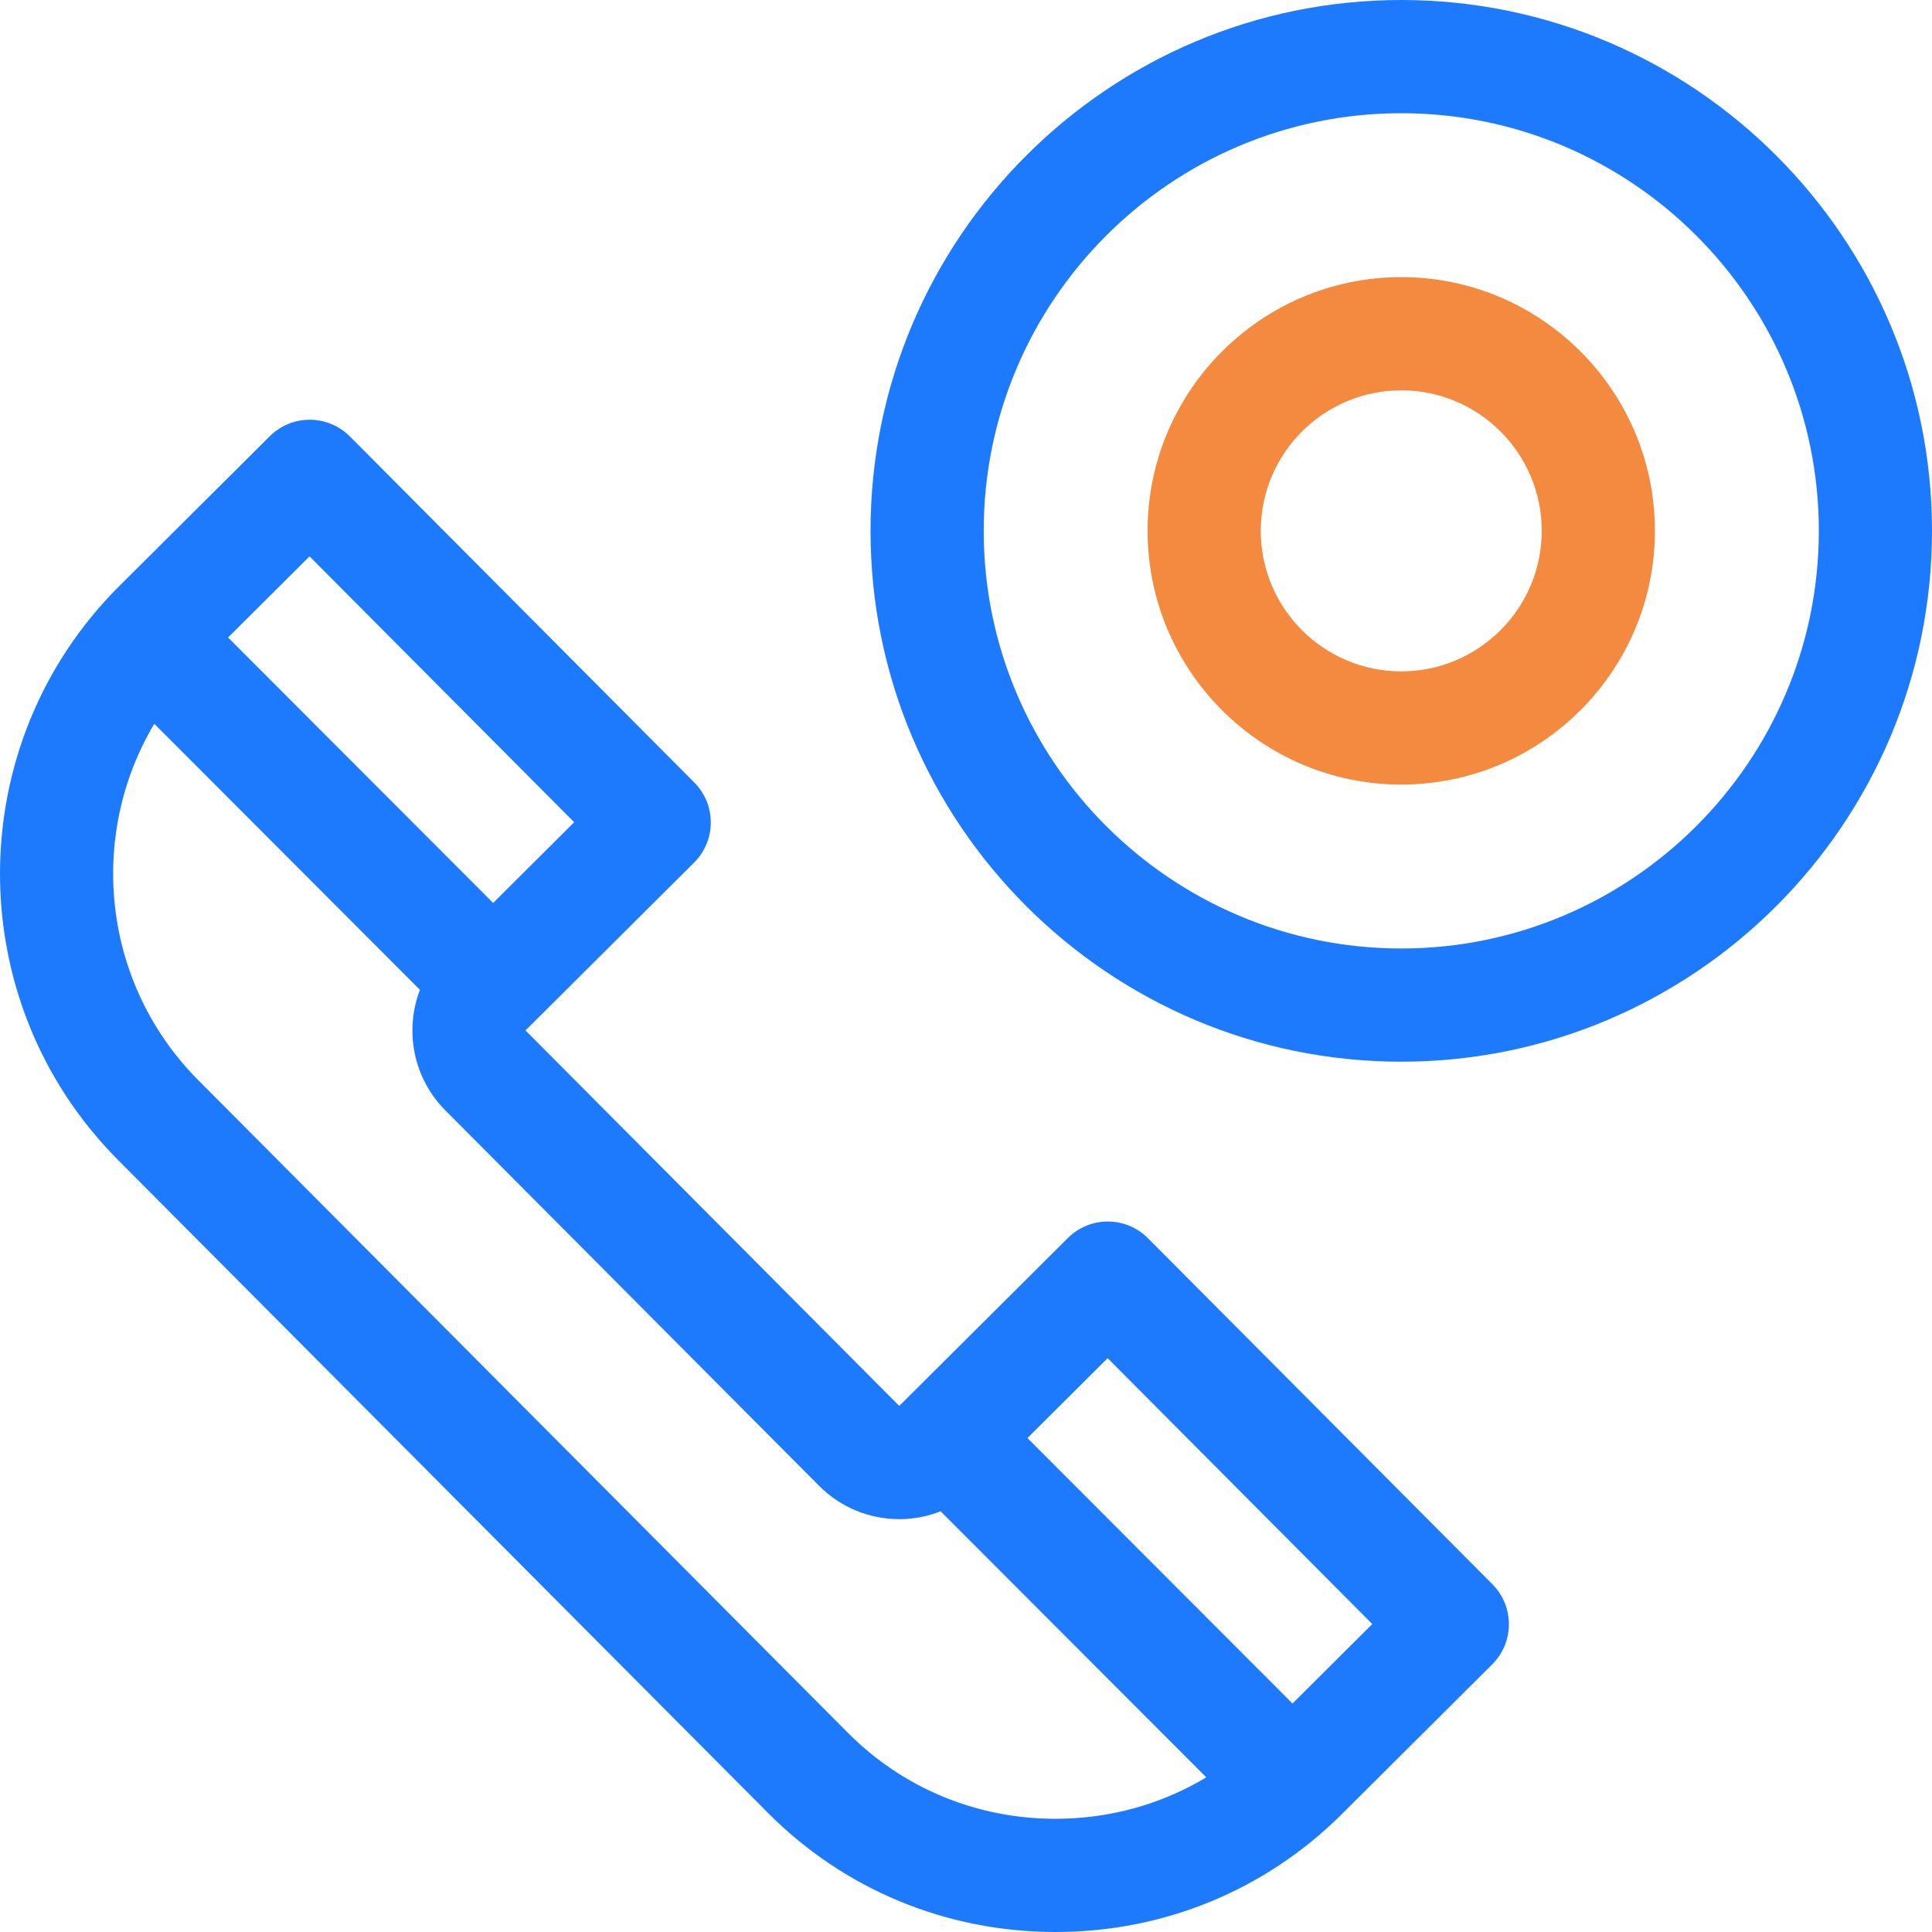
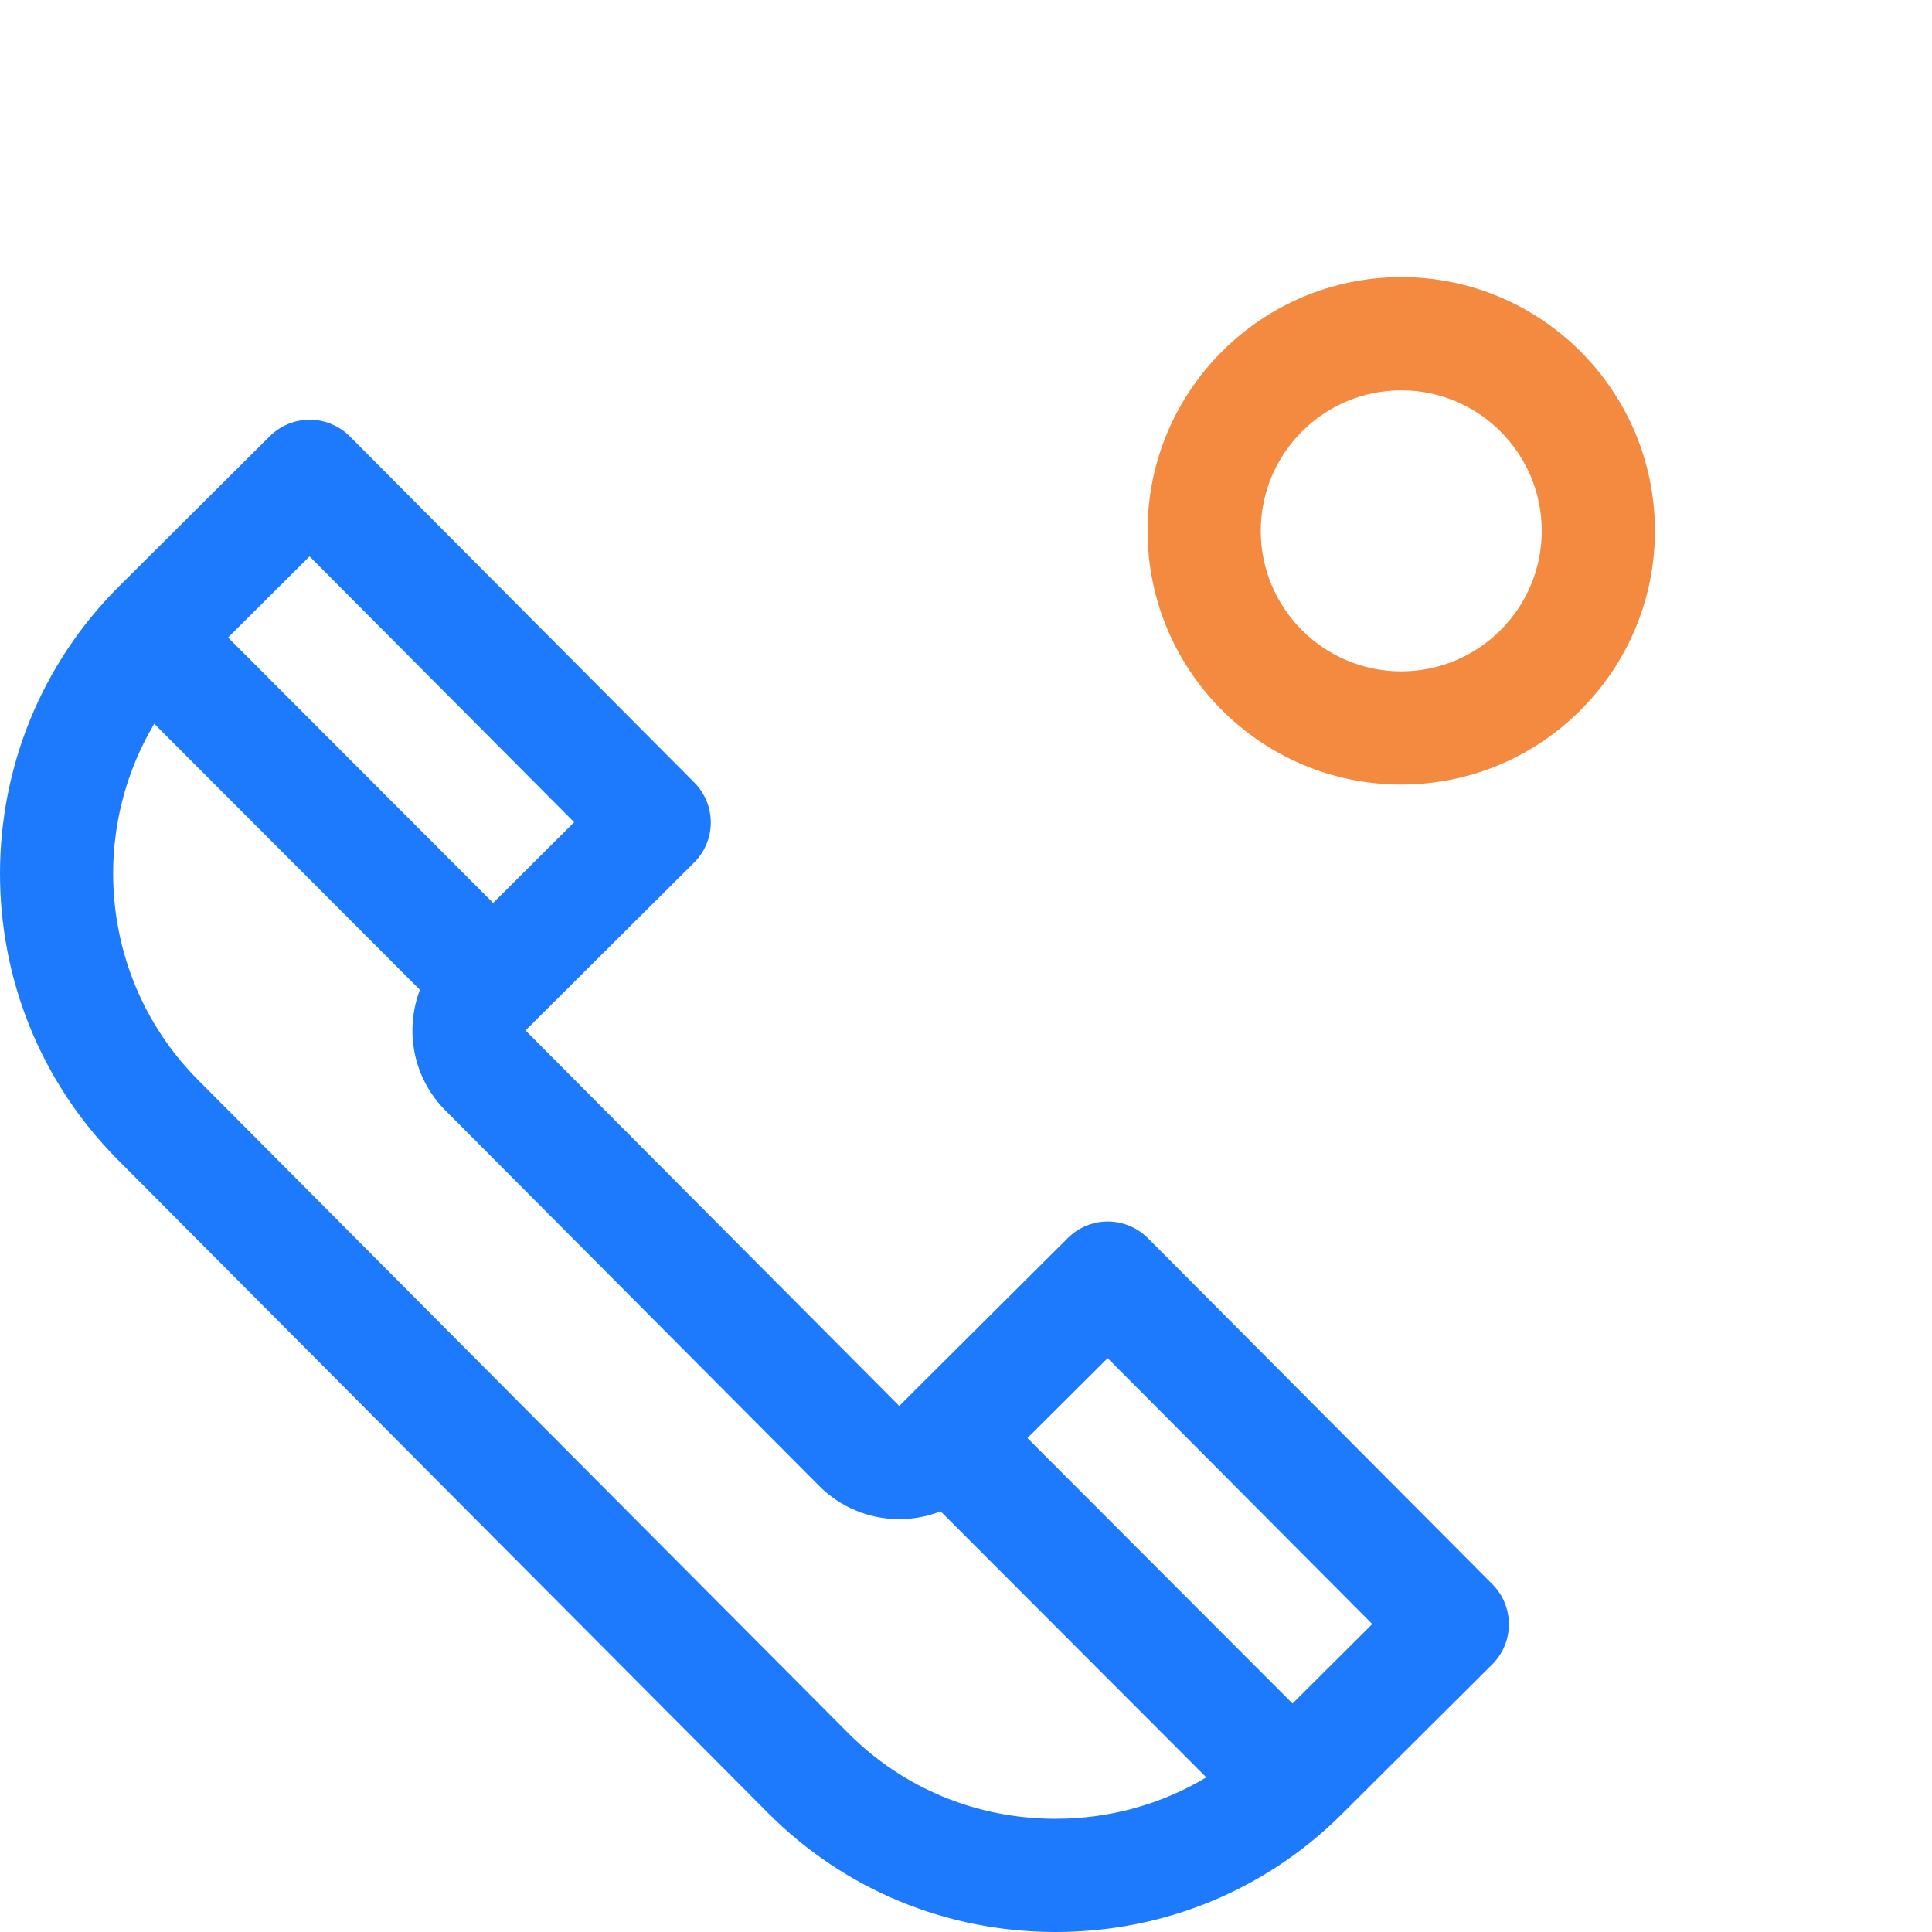
<svg xmlns="http://www.w3.org/2000/svg" width="60" height="60" viewBox="0 0 60 60" fill="none">
  <g clip-path="url(#clip0_6498_182)">
-     <path d="M43.518 0C34.429 0 27.035 7.395 27.035 16.486C27.035 25.576 34.429 32.972 43.518 32.972C52.606 32.972 60 25.576 60 16.486C60 7.395 52.606 0 43.518 0ZM43.518 29.456C36.367 29.456 30.55 23.638 30.55 16.486C30.55 9.334 36.367 3.516 43.518 3.516C50.668 3.516 56.485 9.334 56.485 16.486C56.485 23.638 50.668 29.456 43.518 29.456Z" fill="#1D7AFC" />
    <path d="M43.517 8.606C39.173 8.606 35.639 12.141 35.639 16.486C35.639 20.831 39.173 24.365 43.517 24.365C47.861 24.365 51.395 20.831 51.395 16.486C51.395 12.141 47.861 8.606 43.517 8.606ZM43.517 20.85C41.111 20.85 39.154 18.892 39.154 16.486C39.154 14.079 41.111 12.122 43.517 12.122C45.923 12.122 47.88 14.079 47.88 16.486C47.88 18.892 45.923 20.85 43.517 20.85Z" fill="#F38A3F" />
-     <path d="M35.65 38.453C35.321 38.123 34.874 37.936 34.408 37.935C34.407 37.935 34.405 37.935 34.404 37.935C33.939 37.935 33.493 38.119 33.164 38.447L27.927 43.662L16.32 32.001L21.557 26.787C22.245 26.102 22.247 24.989 21.562 24.301L10.864 13.552C10.534 13.222 10.088 13.036 9.622 13.035C9.62 13.035 9.619 13.035 9.618 13.035C9.153 13.035 8.707 13.219 8.378 13.547L3.704 18.201C-1.219 23.104 -1.237 31.1 3.665 36.024L23.85 56.302C26.216 58.679 29.377 59.992 32.752 60H32.78C36.144 60 39.3 58.701 41.67 56.341L46.343 51.687C47.031 51.002 47.033 49.889 46.349 49.201L35.65 38.453ZM9.613 17.279L17.831 25.535L15.315 28.042L7.083 19.798L9.613 17.279ZM32.78 56.484C32.773 56.484 32.766 56.484 32.759 56.484C30.324 56.479 28.045 55.533 26.341 53.822L6.156 33.544C3.169 30.543 2.716 25.96 4.791 22.478L13.041 30.74C12.561 31.994 12.822 33.47 13.829 34.482L25.436 46.142C26.099 46.808 26.981 47.175 27.92 47.178H27.928C28.375 47.178 28.808 47.094 29.212 46.935L37.462 55.197C36.066 56.036 34.46 56.484 32.78 56.484ZM40.14 52.904L31.908 44.66L34.399 42.179L42.617 50.436L40.14 52.904Z" fill="#1D7AFC" />
+     <path d="M35.65 38.453C35.321 38.123 34.874 37.936 34.408 37.935C33.939 37.935 33.493 38.119 33.164 38.447L27.927 43.662L16.32 32.001L21.557 26.787C22.245 26.102 22.247 24.989 21.562 24.301L10.864 13.552C10.534 13.222 10.088 13.036 9.622 13.035C9.62 13.035 9.619 13.035 9.618 13.035C9.153 13.035 8.707 13.219 8.378 13.547L3.704 18.201C-1.219 23.104 -1.237 31.1 3.665 36.024L23.85 56.302C26.216 58.679 29.377 59.992 32.752 60H32.78C36.144 60 39.3 58.701 41.67 56.341L46.343 51.687C47.031 51.002 47.033 49.889 46.349 49.201L35.65 38.453ZM9.613 17.279L17.831 25.535L15.315 28.042L7.083 19.798L9.613 17.279ZM32.78 56.484C32.773 56.484 32.766 56.484 32.759 56.484C30.324 56.479 28.045 55.533 26.341 53.822L6.156 33.544C3.169 30.543 2.716 25.96 4.791 22.478L13.041 30.74C12.561 31.994 12.822 33.47 13.829 34.482L25.436 46.142C26.099 46.808 26.981 47.175 27.92 47.178H27.928C28.375 47.178 28.808 47.094 29.212 46.935L37.462 55.197C36.066 56.036 34.46 56.484 32.78 56.484ZM40.14 52.904L31.908 44.66L34.399 42.179L42.617 50.436L40.14 52.904Z" fill="#1D7AFC" />
  </g>
  <defs>
    <clipPath id="clip0_6498_182">
      <rect width="60" height="60" fill="white" />
    </clipPath>
  </defs>
</svg>